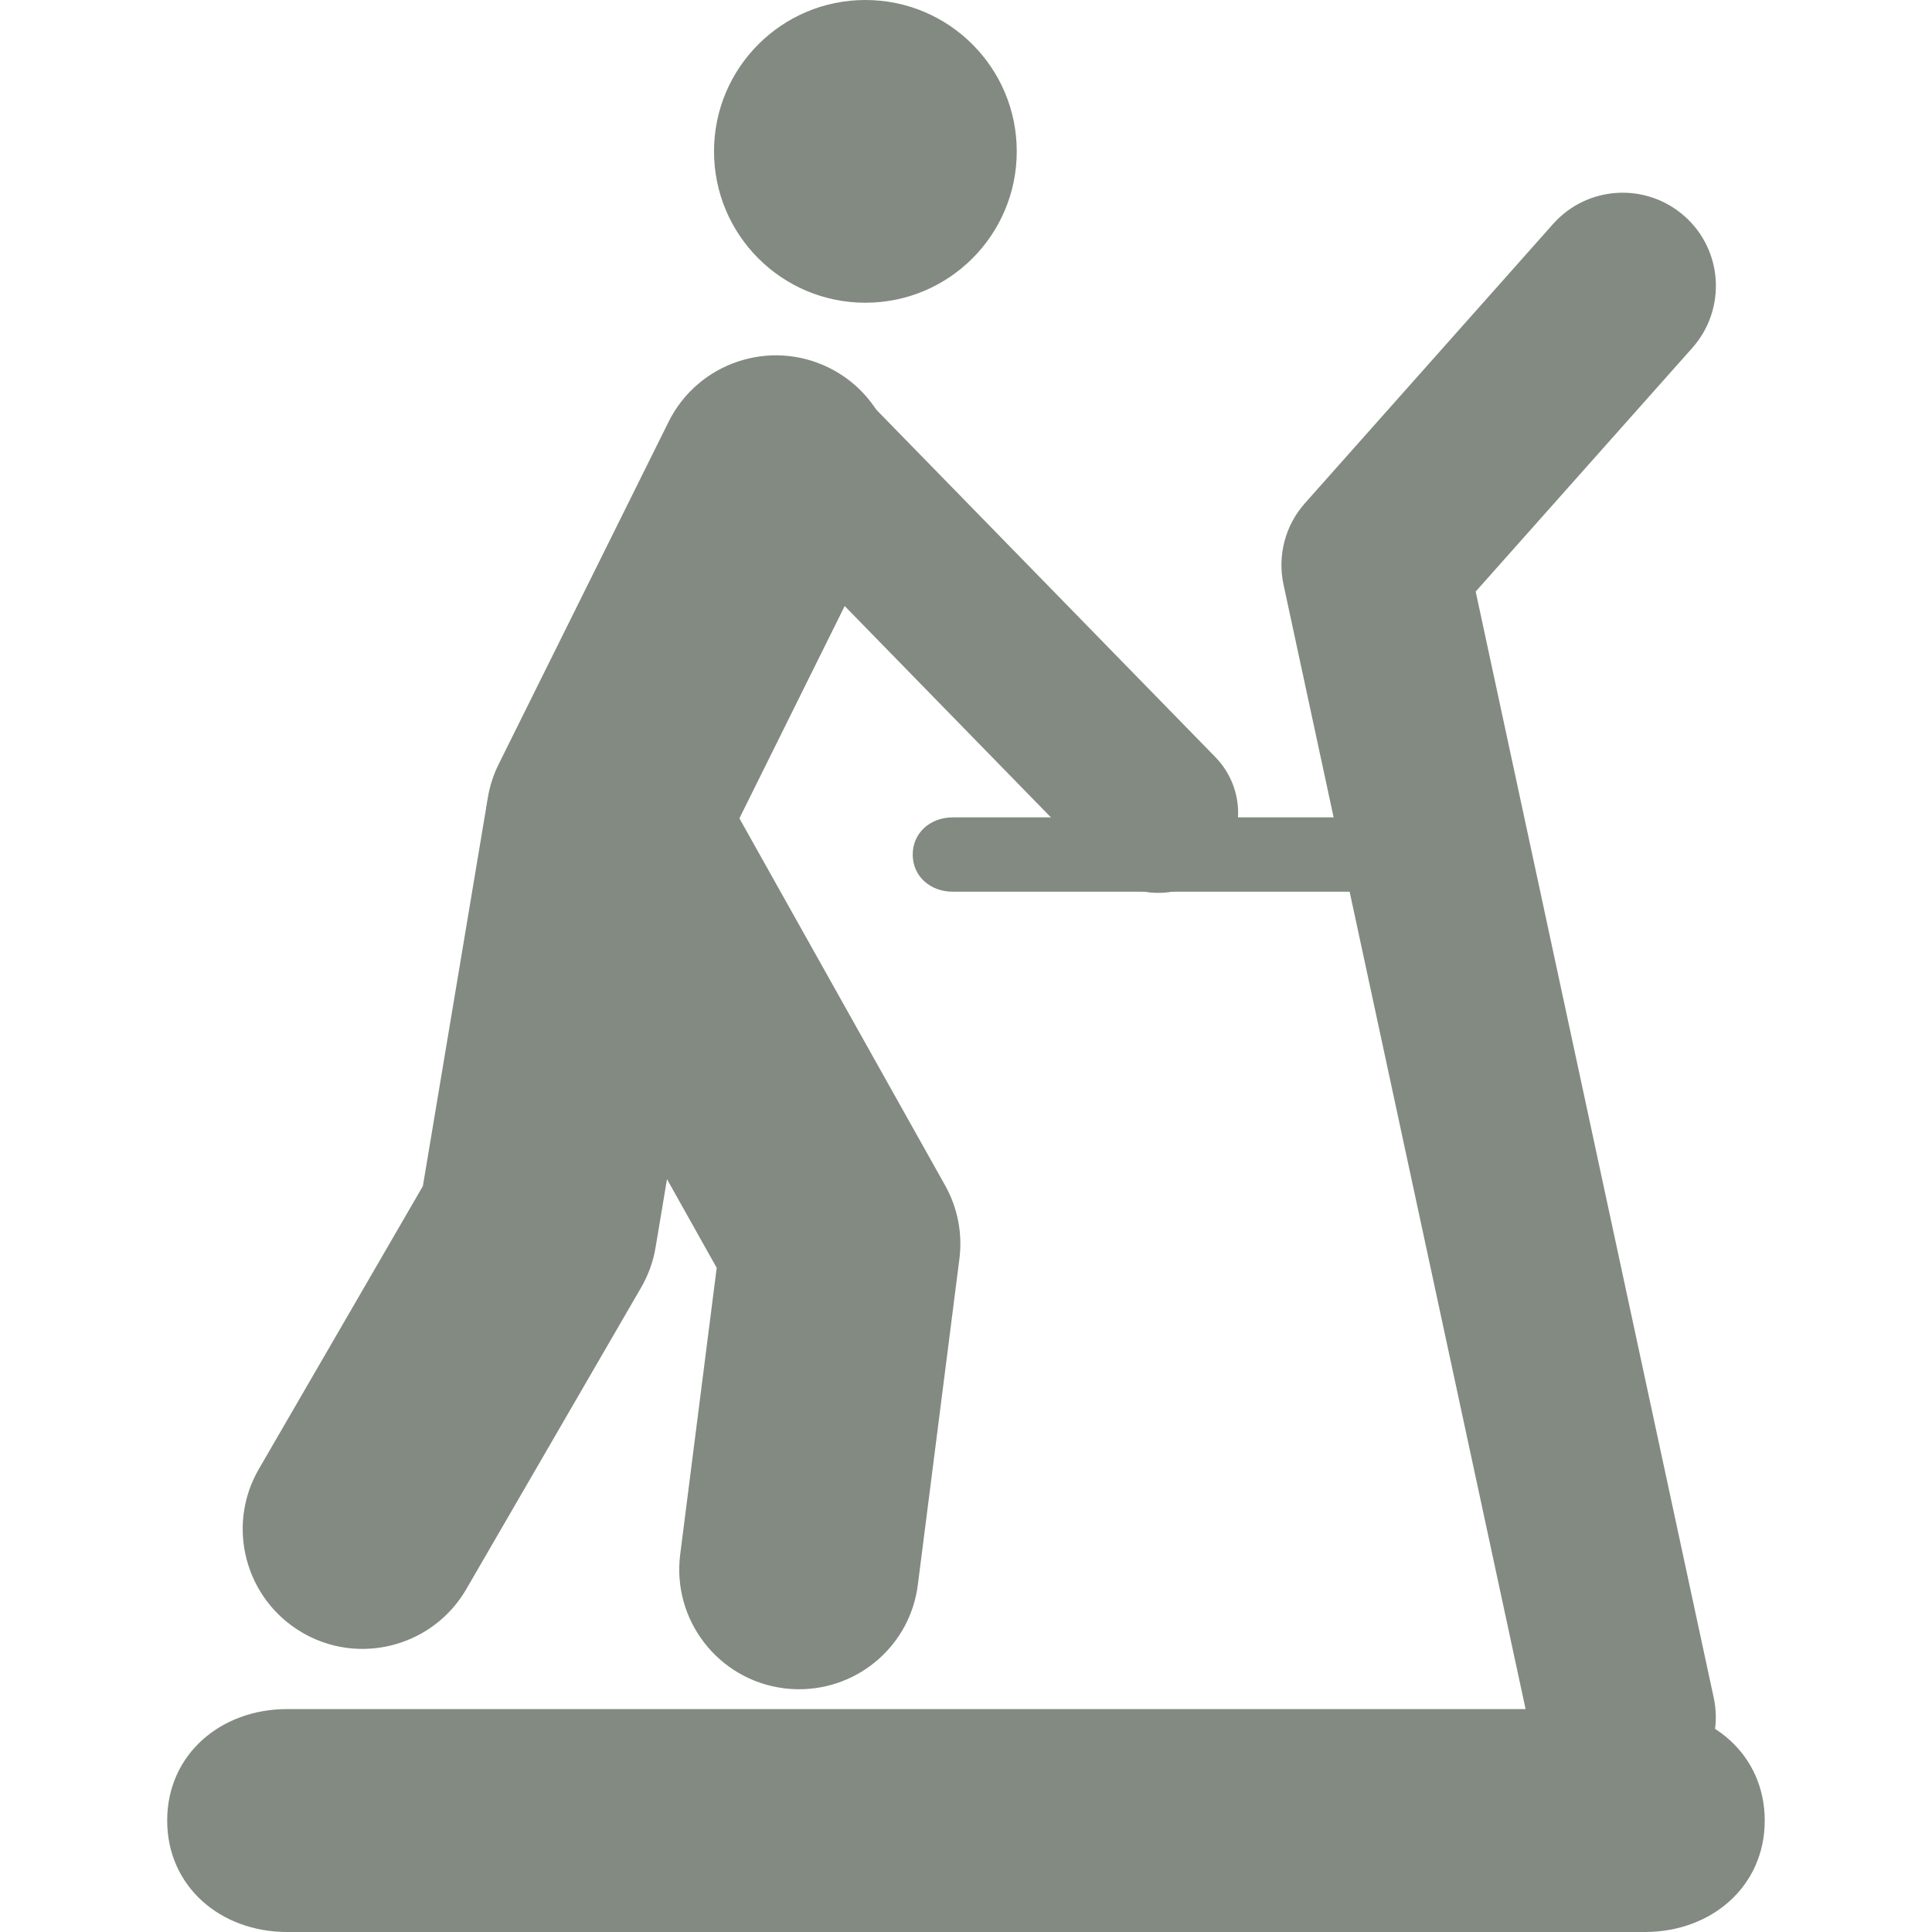
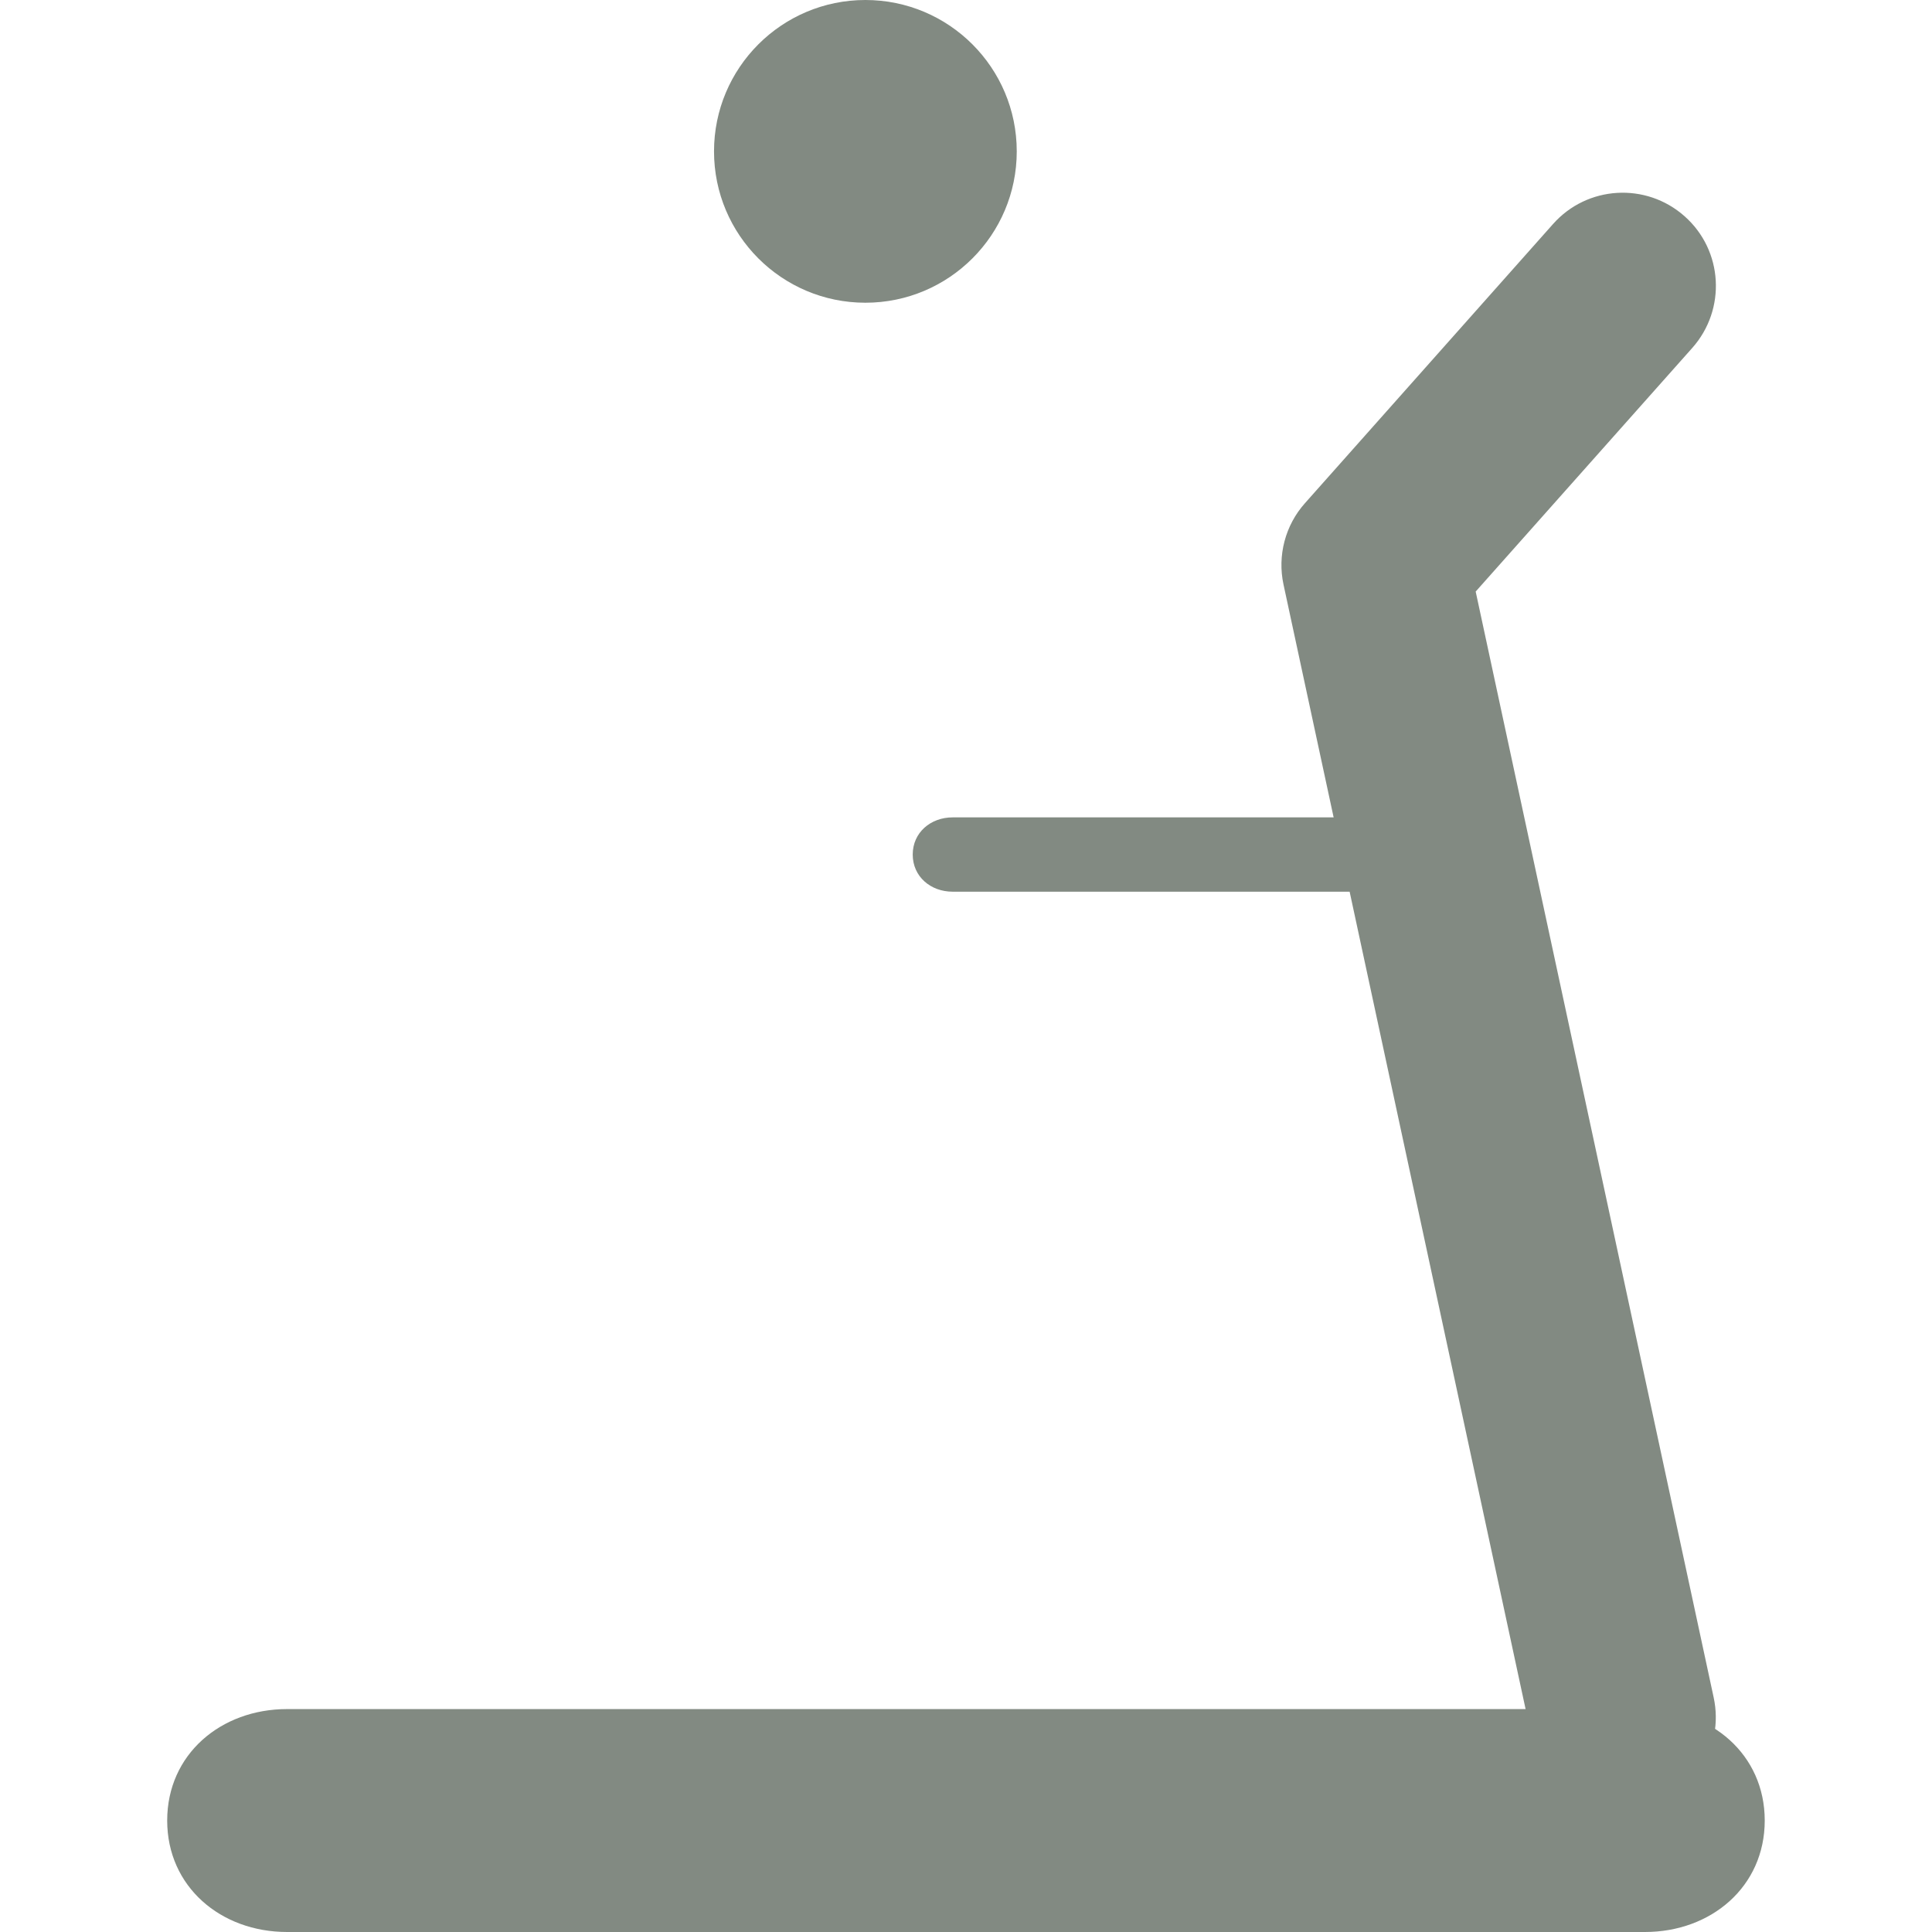
<svg xmlns="http://www.w3.org/2000/svg" version="1.1" id="Capa_1" x="0px" y="0px" width="26px" height="26px" viewBox="0 0 26 26" enable-background="new 0 0 26 26" xml:space="preserve">
  <g>
    <path fill="#828A82" d="M22.137,26H3.863c-0.891,0-1.613-0.609-1.613-1.5S2.972,23,3.863,23h18.273c0.891,0,1.613,0.609,1.613,1.5   S23.027,26,22.137,26z" />
    <path fill="#828A82" d="M19.629,12H12.82c-0.296,0-0.537-0.203-0.537-0.5c0-0.296,0.241-0.5,0.537-0.5h6.809   c0.297,0,0.537,0.204,0.537,0.5C20.166,11.797,19.926,12,19.629,12z" />
    <path fill="#828A82" d="M21.836,24.363c-0.578,0-1.098-0.402-1.225-0.99L17.273,7.867c-0.084-0.39,0.023-0.798,0.289-1.096   L20.9,3.015c0.459-0.518,1.252-0.565,1.77-0.105c0.52,0.46,0.564,1.253,0.105,1.771l-2.916,3.28l3.203,14.884   c0.146,0.678-0.283,1.344-0.961,1.49C22.012,24.354,21.924,24.363,21.836,24.363z" />
    <circle fill="#828A82" cx="11.646" cy="2.037" r="2.037" />
-     <path fill="#828A82" d="M4.877,22.19c-0.275,0-0.553-0.07-0.807-0.218c-0.77-0.447-1.033-1.434-0.586-2.203l2.207-3.807   l0.874-5.226C6.59,10.58,6.64,10.428,6.71,10.286l2.287-4.608c0.396-0.798,1.363-1.123,2.161-0.728   c0.798,0.396,1.124,1.364,0.727,2.162l-2.179,4.394l-0.883,5.278c-0.031,0.191-0.098,0.376-0.195,0.543l-2.354,4.061   C5.974,21.902,5.434,22.19,4.877,22.19z" />
-     <path fill="#828A82" d="M15.588,12.016c-0.279,0-0.559-0.108-0.77-0.324l-4.748-4.866c-0.415-0.425-0.406-1.105,0.019-1.52   c0.424-0.414,1.104-0.406,1.52,0.019l4.748,4.865c0.414,0.426,0.406,1.106-0.018,1.521C16.131,11.915,15.859,12.016,15.588,12.016z   " />
    <path fill="#828A82" d="M9.098,9.167" />
-     <path fill="#828A82" d="M10.756,22.733c-0.068,0-0.137-0.004-0.207-0.013c-0.883-0.112-1.508-0.921-1.395-1.803l0.491-3.855   l-2.907-5.186C6.303,11.1,6.58,10.117,7.356,9.682s1.76-0.159,2.195,0.618l3.167,5.651c0.17,0.302,0.237,0.649,0.193,0.992   l-0.559,4.383C12.25,22.14,11.556,22.733,10.756,22.733z" />
  </g>
</svg>